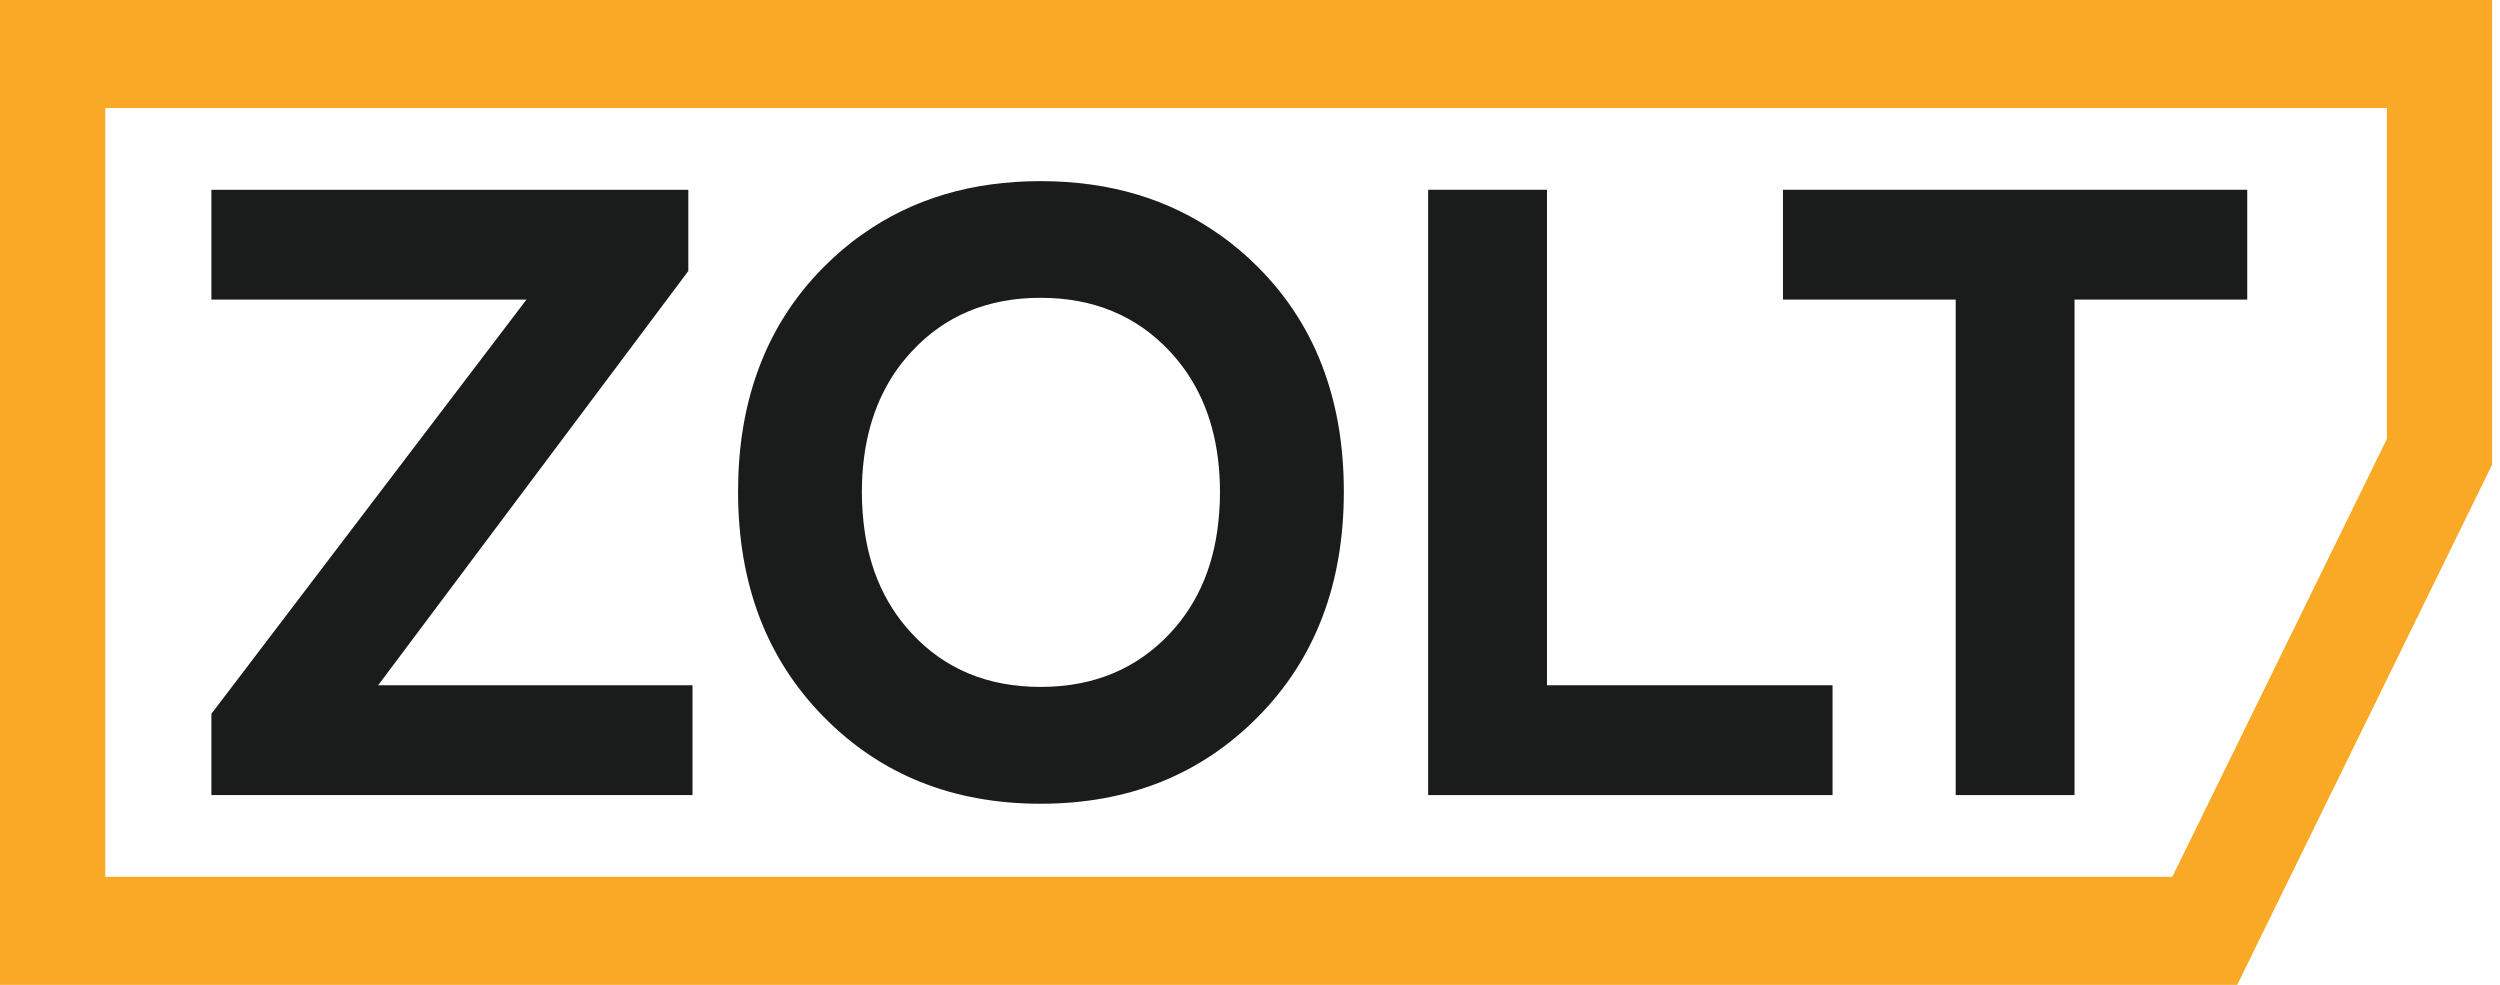
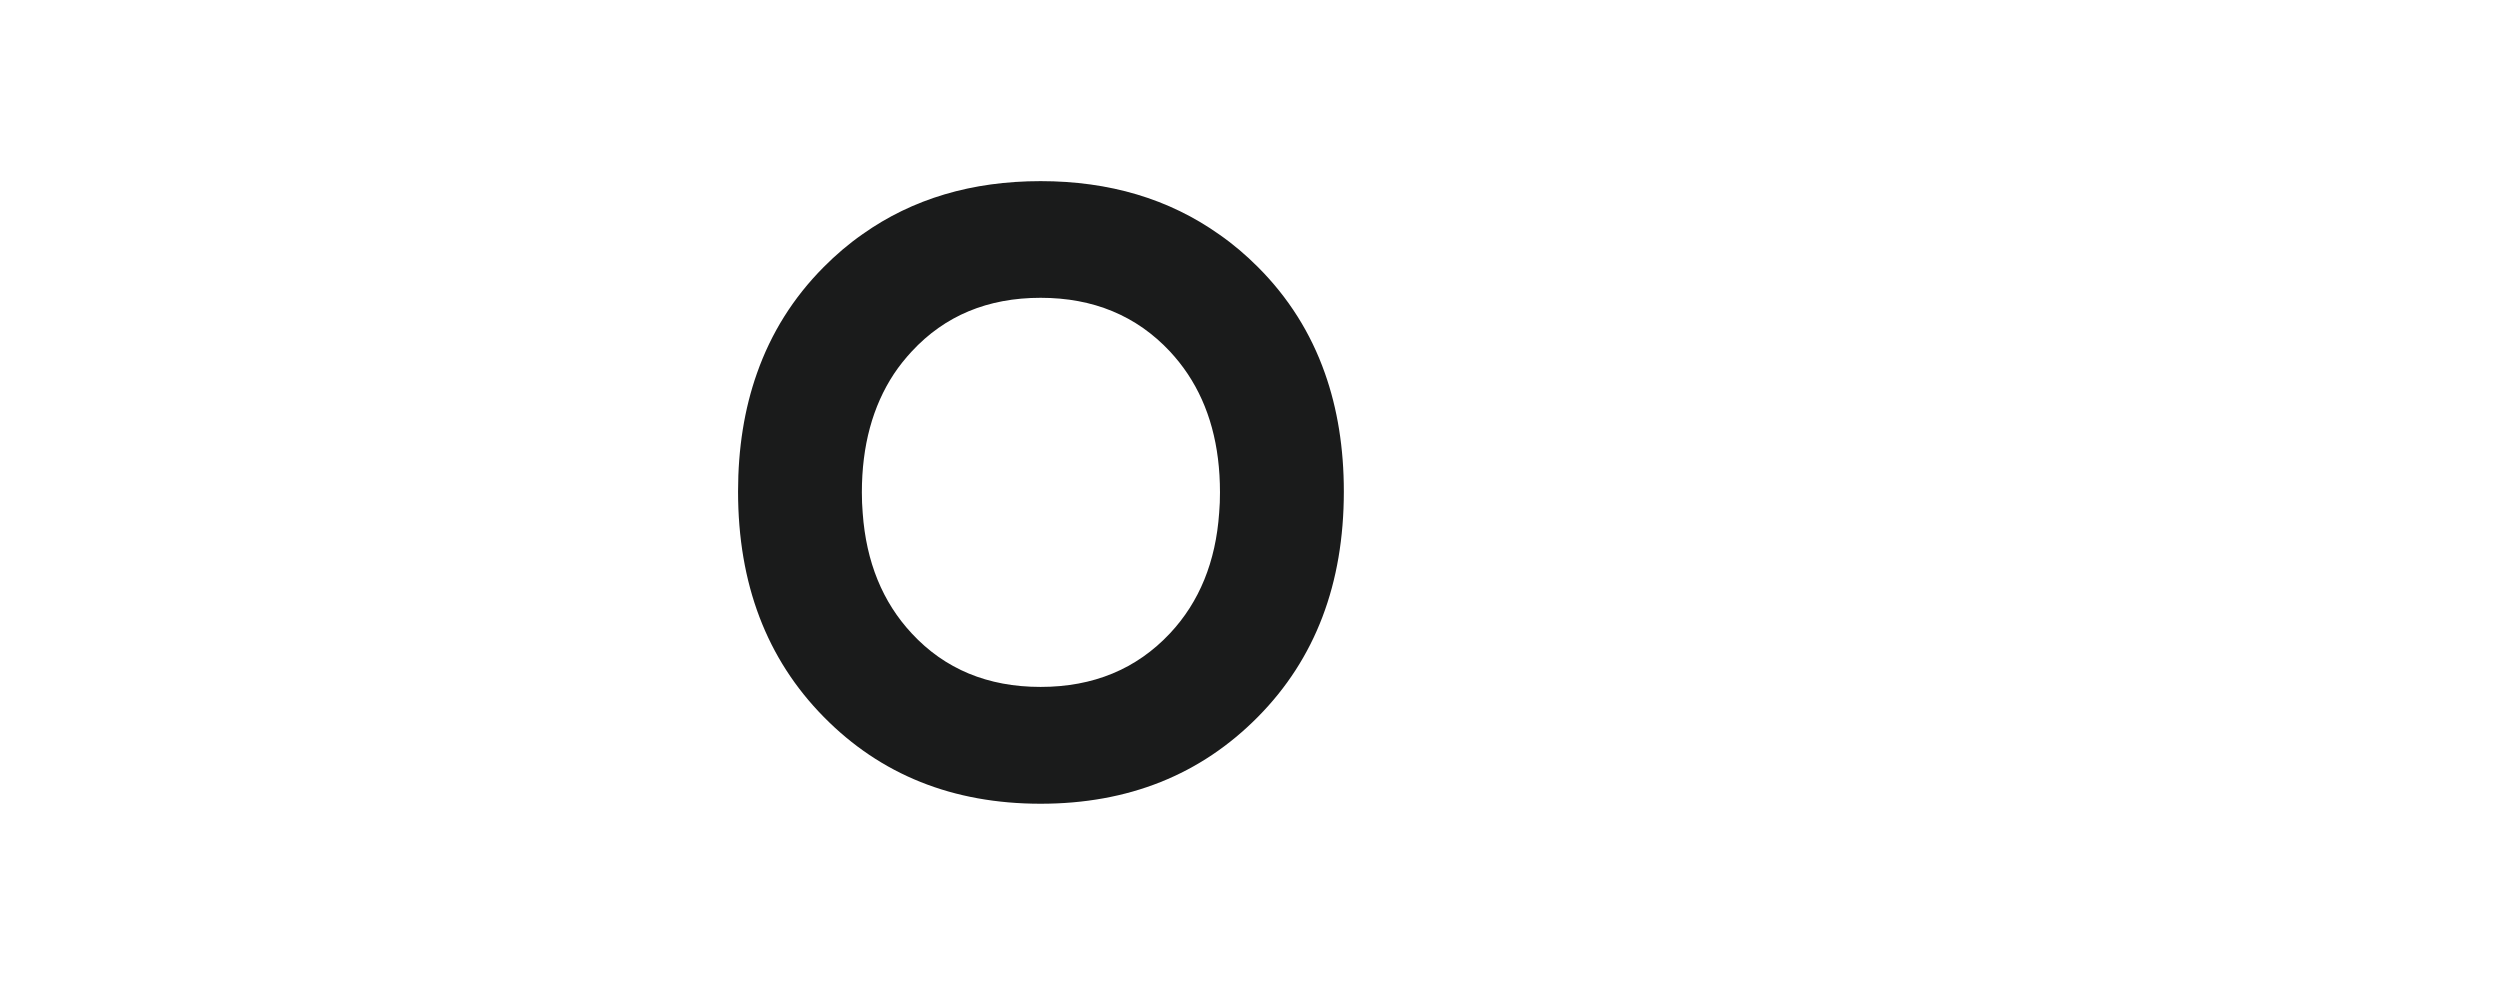
<svg xmlns="http://www.w3.org/2000/svg" width="99" height="39" viewBox="0 0 99 39" fill="none">
-   <path d="M14.975 27.136L27.257 10.733V7.515H8.371V11.864H20.848L8.371 28.267V31.485H27.424V27.136H14.975" fill="#1A1B1B" />
  <path d="M46.33 25.082C45.005 26.495 43.296 27.202 41.208 27.202C39.114 27.202 37.414 26.495 36.104 25.082C34.946 23.837 34.302 22.25 34.163 20.32C34.14 20.054 34.13 19.778 34.13 19.498C34.13 17.649 34.557 16.085 35.4 14.806C35.608 14.493 35.845 14.198 36.104 13.918C37.414 12.502 39.114 11.793 41.208 11.793C43.296 11.793 45.005 12.502 46.33 13.918C46.589 14.198 46.825 14.493 47.033 14.806C47.886 16.085 48.311 17.649 48.311 19.498C48.311 19.773 48.303 20.045 48.279 20.306C48.145 22.241 47.497 23.837 46.33 25.082ZM52.466 14.778C51.905 13.186 51.021 11.784 49.816 10.577C49.331 10.091 48.821 9.659 48.279 9.283C46.292 7.876 43.935 7.173 41.208 7.173C38.489 7.173 36.136 7.872 34.163 9.27C33.617 9.65 33.103 10.087 32.617 10.577C31.417 11.784 30.537 13.186 29.977 14.778C29.477 16.189 29.227 17.753 29.227 19.465C29.227 23.119 30.357 26.09 32.617 28.386C34.872 30.682 37.738 31.828 41.208 31.828C44.676 31.828 47.548 30.682 49.816 28.386C52.086 26.09 53.216 23.119 53.216 19.465C53.216 17.753 52.966 16.189 52.466 14.778Z" fill="#1A1B1B" />
-   <path d="M61.26 27.136V7.515H56.555V31.485H72.569V27.136H61.26Z" fill="#1A1B1B" />
-   <path d="M70.606 7.515V11.864H77.446V31.485H82.151V11.864H88.991V7.515H70.606Z" fill="#1A1B1B" />
-   <path d="M98.688 3.43323e-05H0V39H88.594L89.748 36.644L98.244 19.306L98.688 18.4V17.384V4.278V3.43323e-05ZM94.52 4.278V17.384L86.024 34.722H4.168C4.168 24.574 4.168 14.426 4.168 4.278C34.5 4.278 64.188 4.278 94.52 4.278Z" fill="#F9A925" />
</svg>